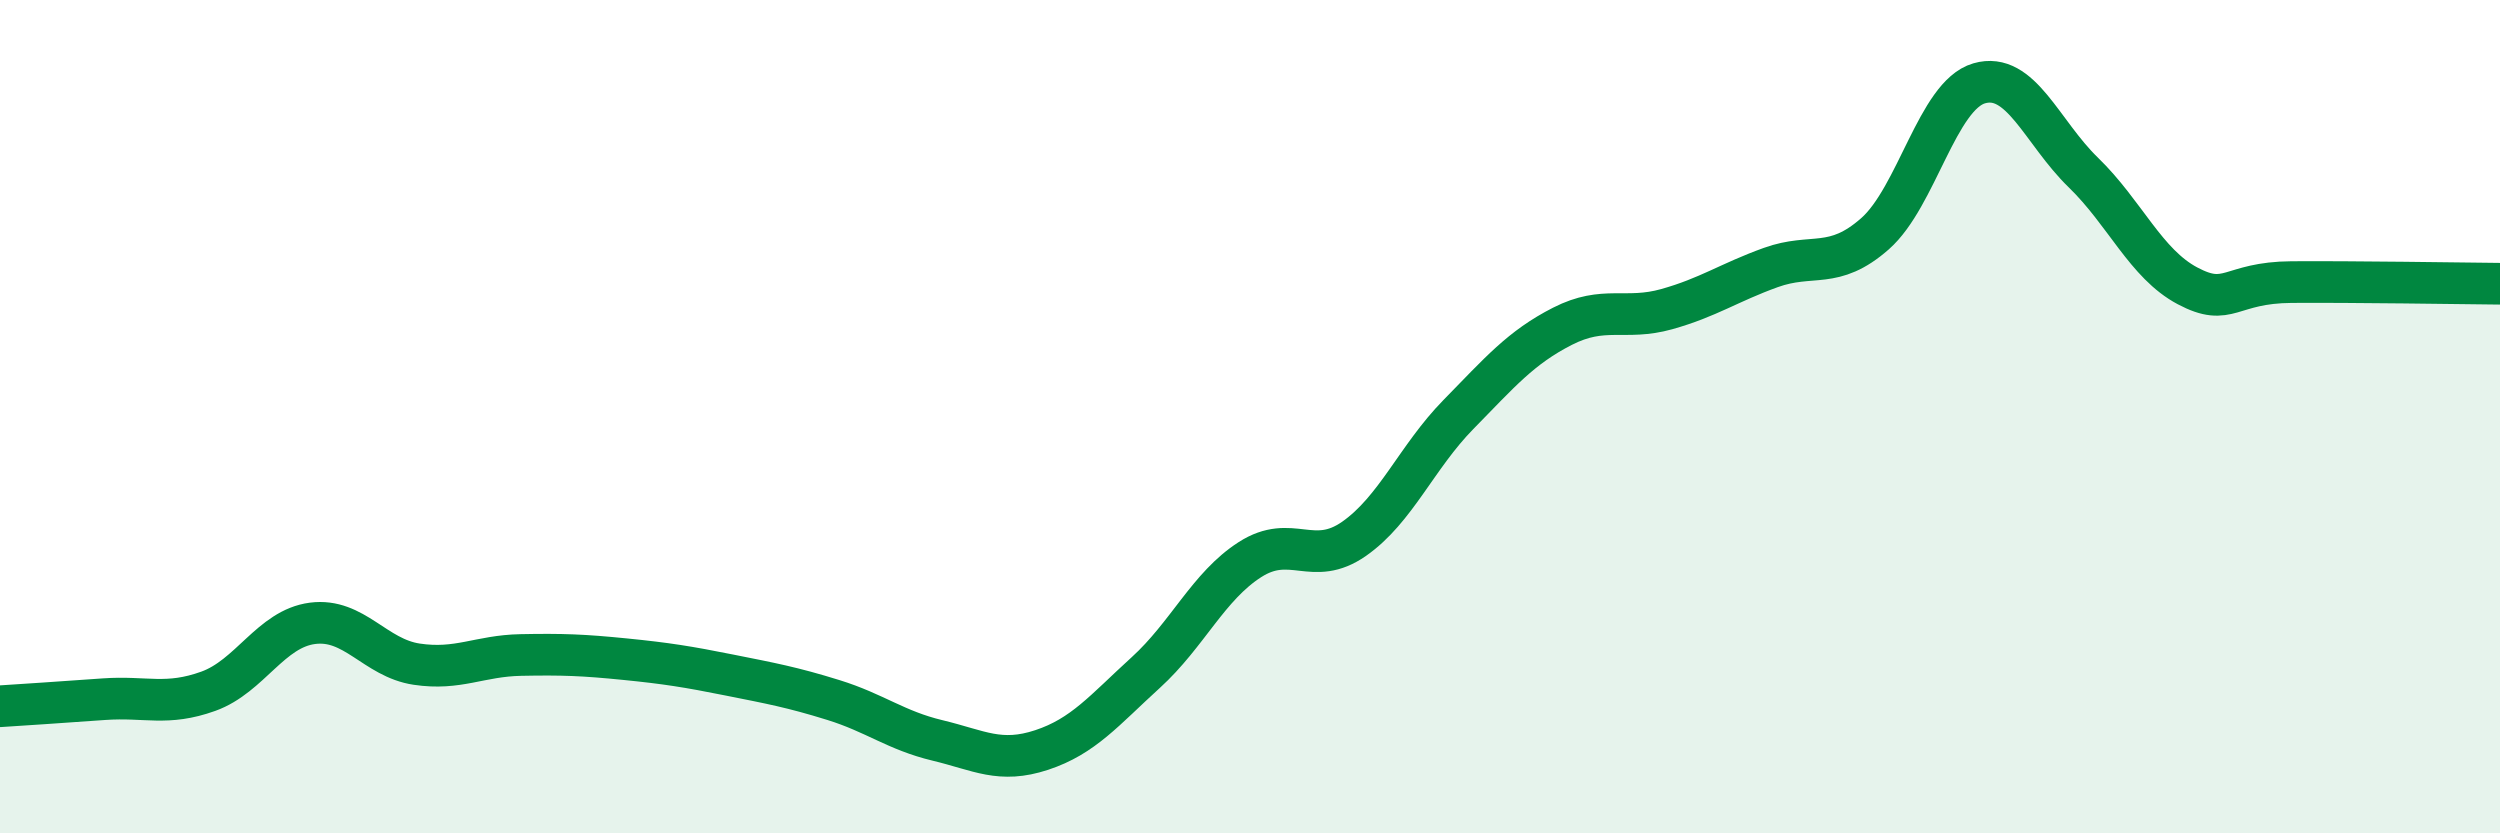
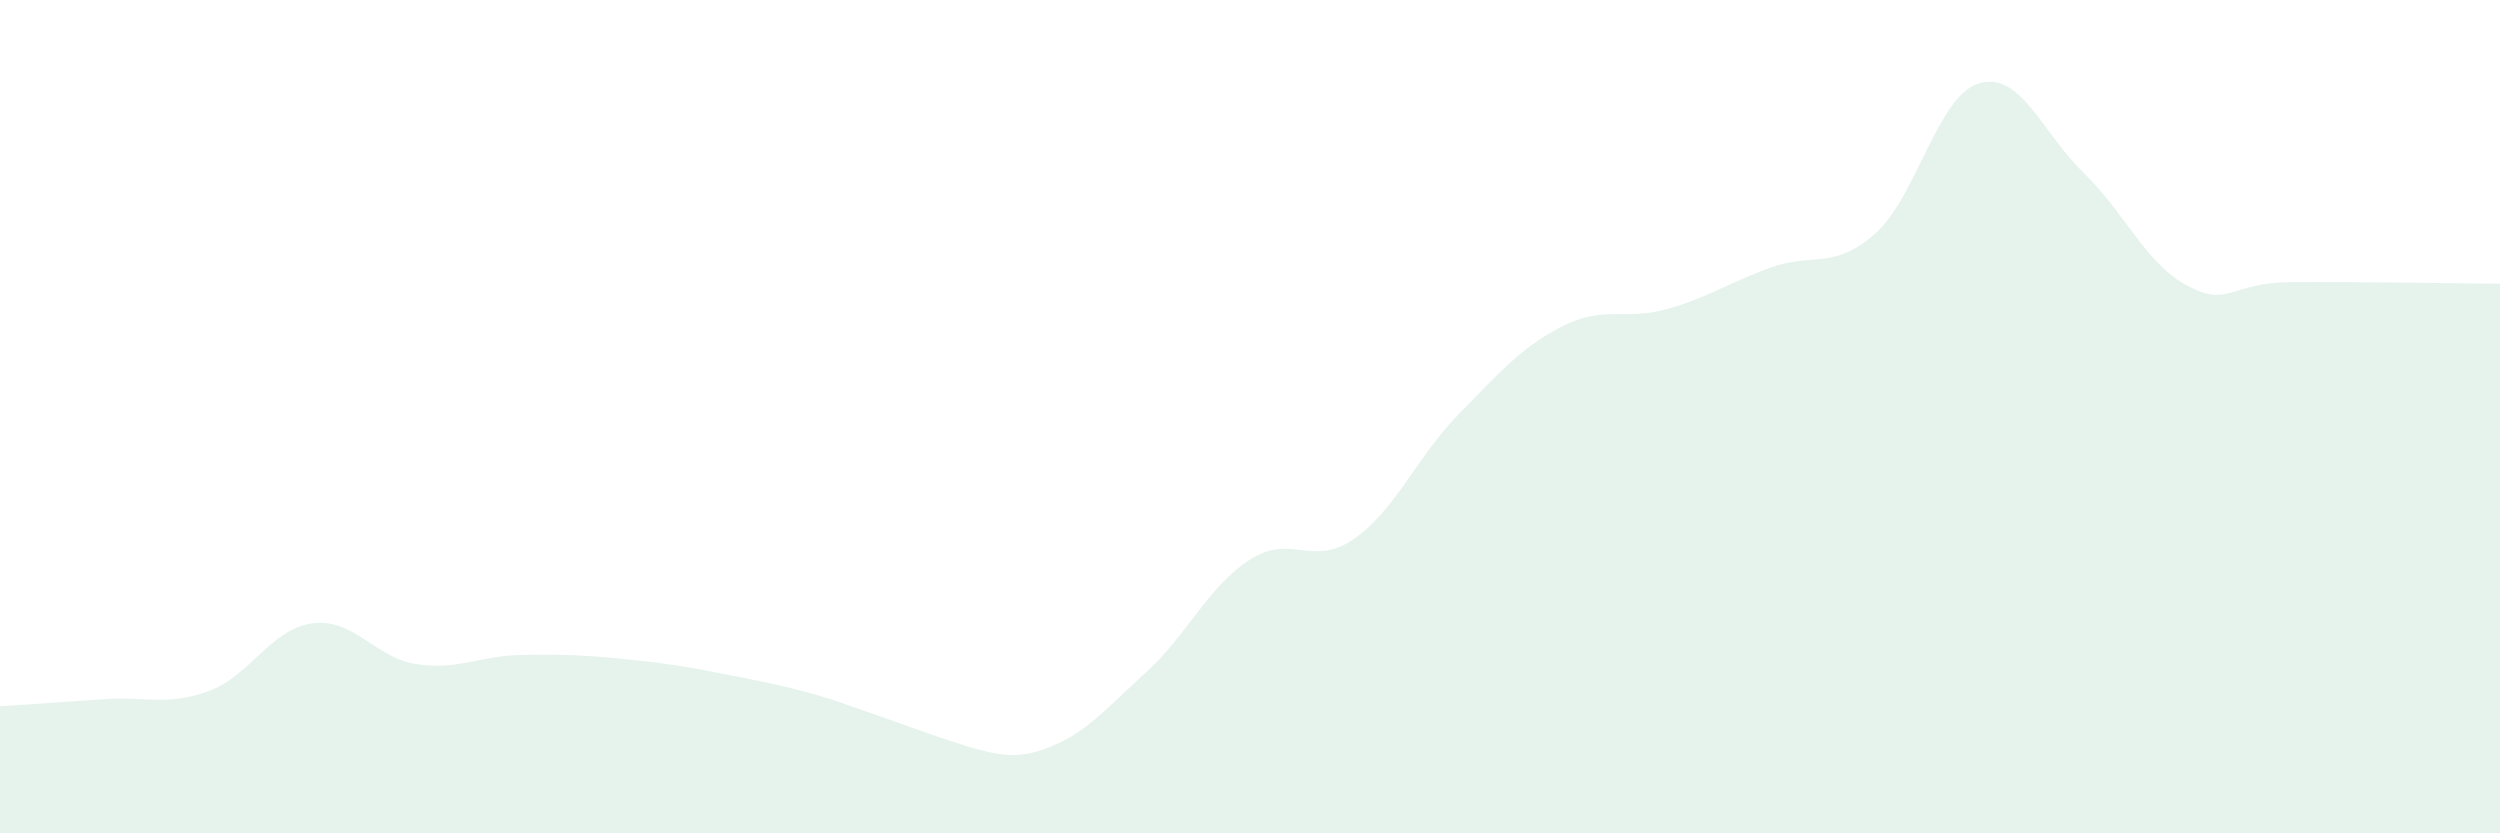
<svg xmlns="http://www.w3.org/2000/svg" width="60" height="20" viewBox="0 0 60 20">
-   <path d="M 0,16.95 C 0.5,16.92 1.5,16.85 2.5,16.78 C 3.5,16.71 4,16.95 5,16.59 C 6,16.23 6.5,15.09 7.5,14.96 C 8.5,14.83 9,15.79 10,15.94 C 11,16.09 11.5,15.74 12.5,15.72 C 13.5,15.7 14,15.72 15,15.82 C 16,15.92 16.5,16 17.5,16.2 C 18.5,16.4 19,16.49 20,16.8 C 21,17.11 21.5,17.53 22.5,17.77 C 23.5,18.01 24,18.33 25,18 C 26,17.67 26.5,17.05 27.5,16.14 C 28.5,15.23 29,14.07 30,13.43 C 31,12.79 31.5,13.63 32.5,12.93 C 33.5,12.23 34,10.97 35,9.95 C 36,8.93 36.5,8.34 37.5,7.83 C 38.5,7.32 39,7.7 40,7.42 C 41,7.14 41.5,6.78 42.5,6.42 C 43.5,6.06 44,6.49 45,5.61 C 46,4.73 46.5,2.29 47.5,2 C 48.5,1.71 49,3.17 50,4.14 C 51,5.11 51.5,6.33 52.5,6.86 C 53.5,7.39 53.5,6.78 55,6.77 C 56.5,6.76 59,6.8 60,6.81L60 20L0 20Z" fill="#008740" opacity="0.1" stroke-linecap="round" stroke-linejoin="round" />
-   <path d="M 0,16.95 C 0.5,16.92 1.5,16.85 2.5,16.78 C 3.5,16.71 4,16.95 5,16.59 C 6,16.23 6.5,15.09 7.5,14.96 C 8.5,14.83 9,15.79 10,15.94 C 11,16.09 11.5,15.74 12.5,15.72 C 13.5,15.7 14,15.72 15,15.82 C 16,15.92 16.5,16 17.5,16.2 C 18.5,16.4 19,16.49 20,16.8 C 21,17.11 21.5,17.53 22.5,17.77 C 23.5,18.01 24,18.33 25,18 C 26,17.67 26.5,17.05 27.5,16.14 C 28.5,15.23 29,14.07 30,13.43 C 31,12.79 31.5,13.63 32.5,12.93 C 33.5,12.23 34,10.97 35,9.95 C 36,8.93 36.5,8.34 37.5,7.83 C 38.5,7.32 39,7.7 40,7.42 C 41,7.14 41.5,6.78 42.5,6.42 C 43.5,6.06 44,6.49 45,5.61 C 46,4.73 46.5,2.29 47.5,2 C 48.5,1.71 49,3.17 50,4.14 C 51,5.11 51.5,6.33 52.5,6.86 C 53.5,7.39 53.5,6.78 55,6.77 C 56.5,6.76 59,6.8 60,6.81" stroke="#008740" stroke-width="1" fill="none" stroke-linecap="round" stroke-linejoin="round" />
+   <path d="M 0,16.95 C 0.5,16.92 1.5,16.85 2.5,16.78 C 3.5,16.71 4,16.95 5,16.59 C 6,16.23 6.5,15.09 7.5,14.96 C 8.5,14.83 9,15.79 10,15.94 C 11,16.09 11.5,15.74 12.5,15.72 C 13.5,15.7 14,15.72 15,15.82 C 16,15.92 16.5,16 17.5,16.2 C 18.5,16.4 19,16.49 20,16.8 C 23.5,18.01 24,18.33 25,18 C 26,17.67 26.5,17.05 27.5,16.14 C 28.5,15.23 29,14.07 30,13.43 C 31,12.79 31.5,13.63 32.5,12.93 C 33.5,12.23 34,10.97 35,9.95 C 36,8.93 36.5,8.34 37.5,7.83 C 38.5,7.32 39,7.7 40,7.42 C 41,7.14 41.5,6.78 42.5,6.42 C 43.5,6.06 44,6.49 45,5.61 C 46,4.73 46.5,2.29 47.5,2 C 48.5,1.71 49,3.17 50,4.14 C 51,5.11 51.5,6.33 52.5,6.86 C 53.5,7.39 53.5,6.78 55,6.77 C 56.5,6.76 59,6.8 60,6.81L60 20L0 20Z" fill="#008740" opacity="0.1" stroke-linecap="round" stroke-linejoin="round" />
</svg>